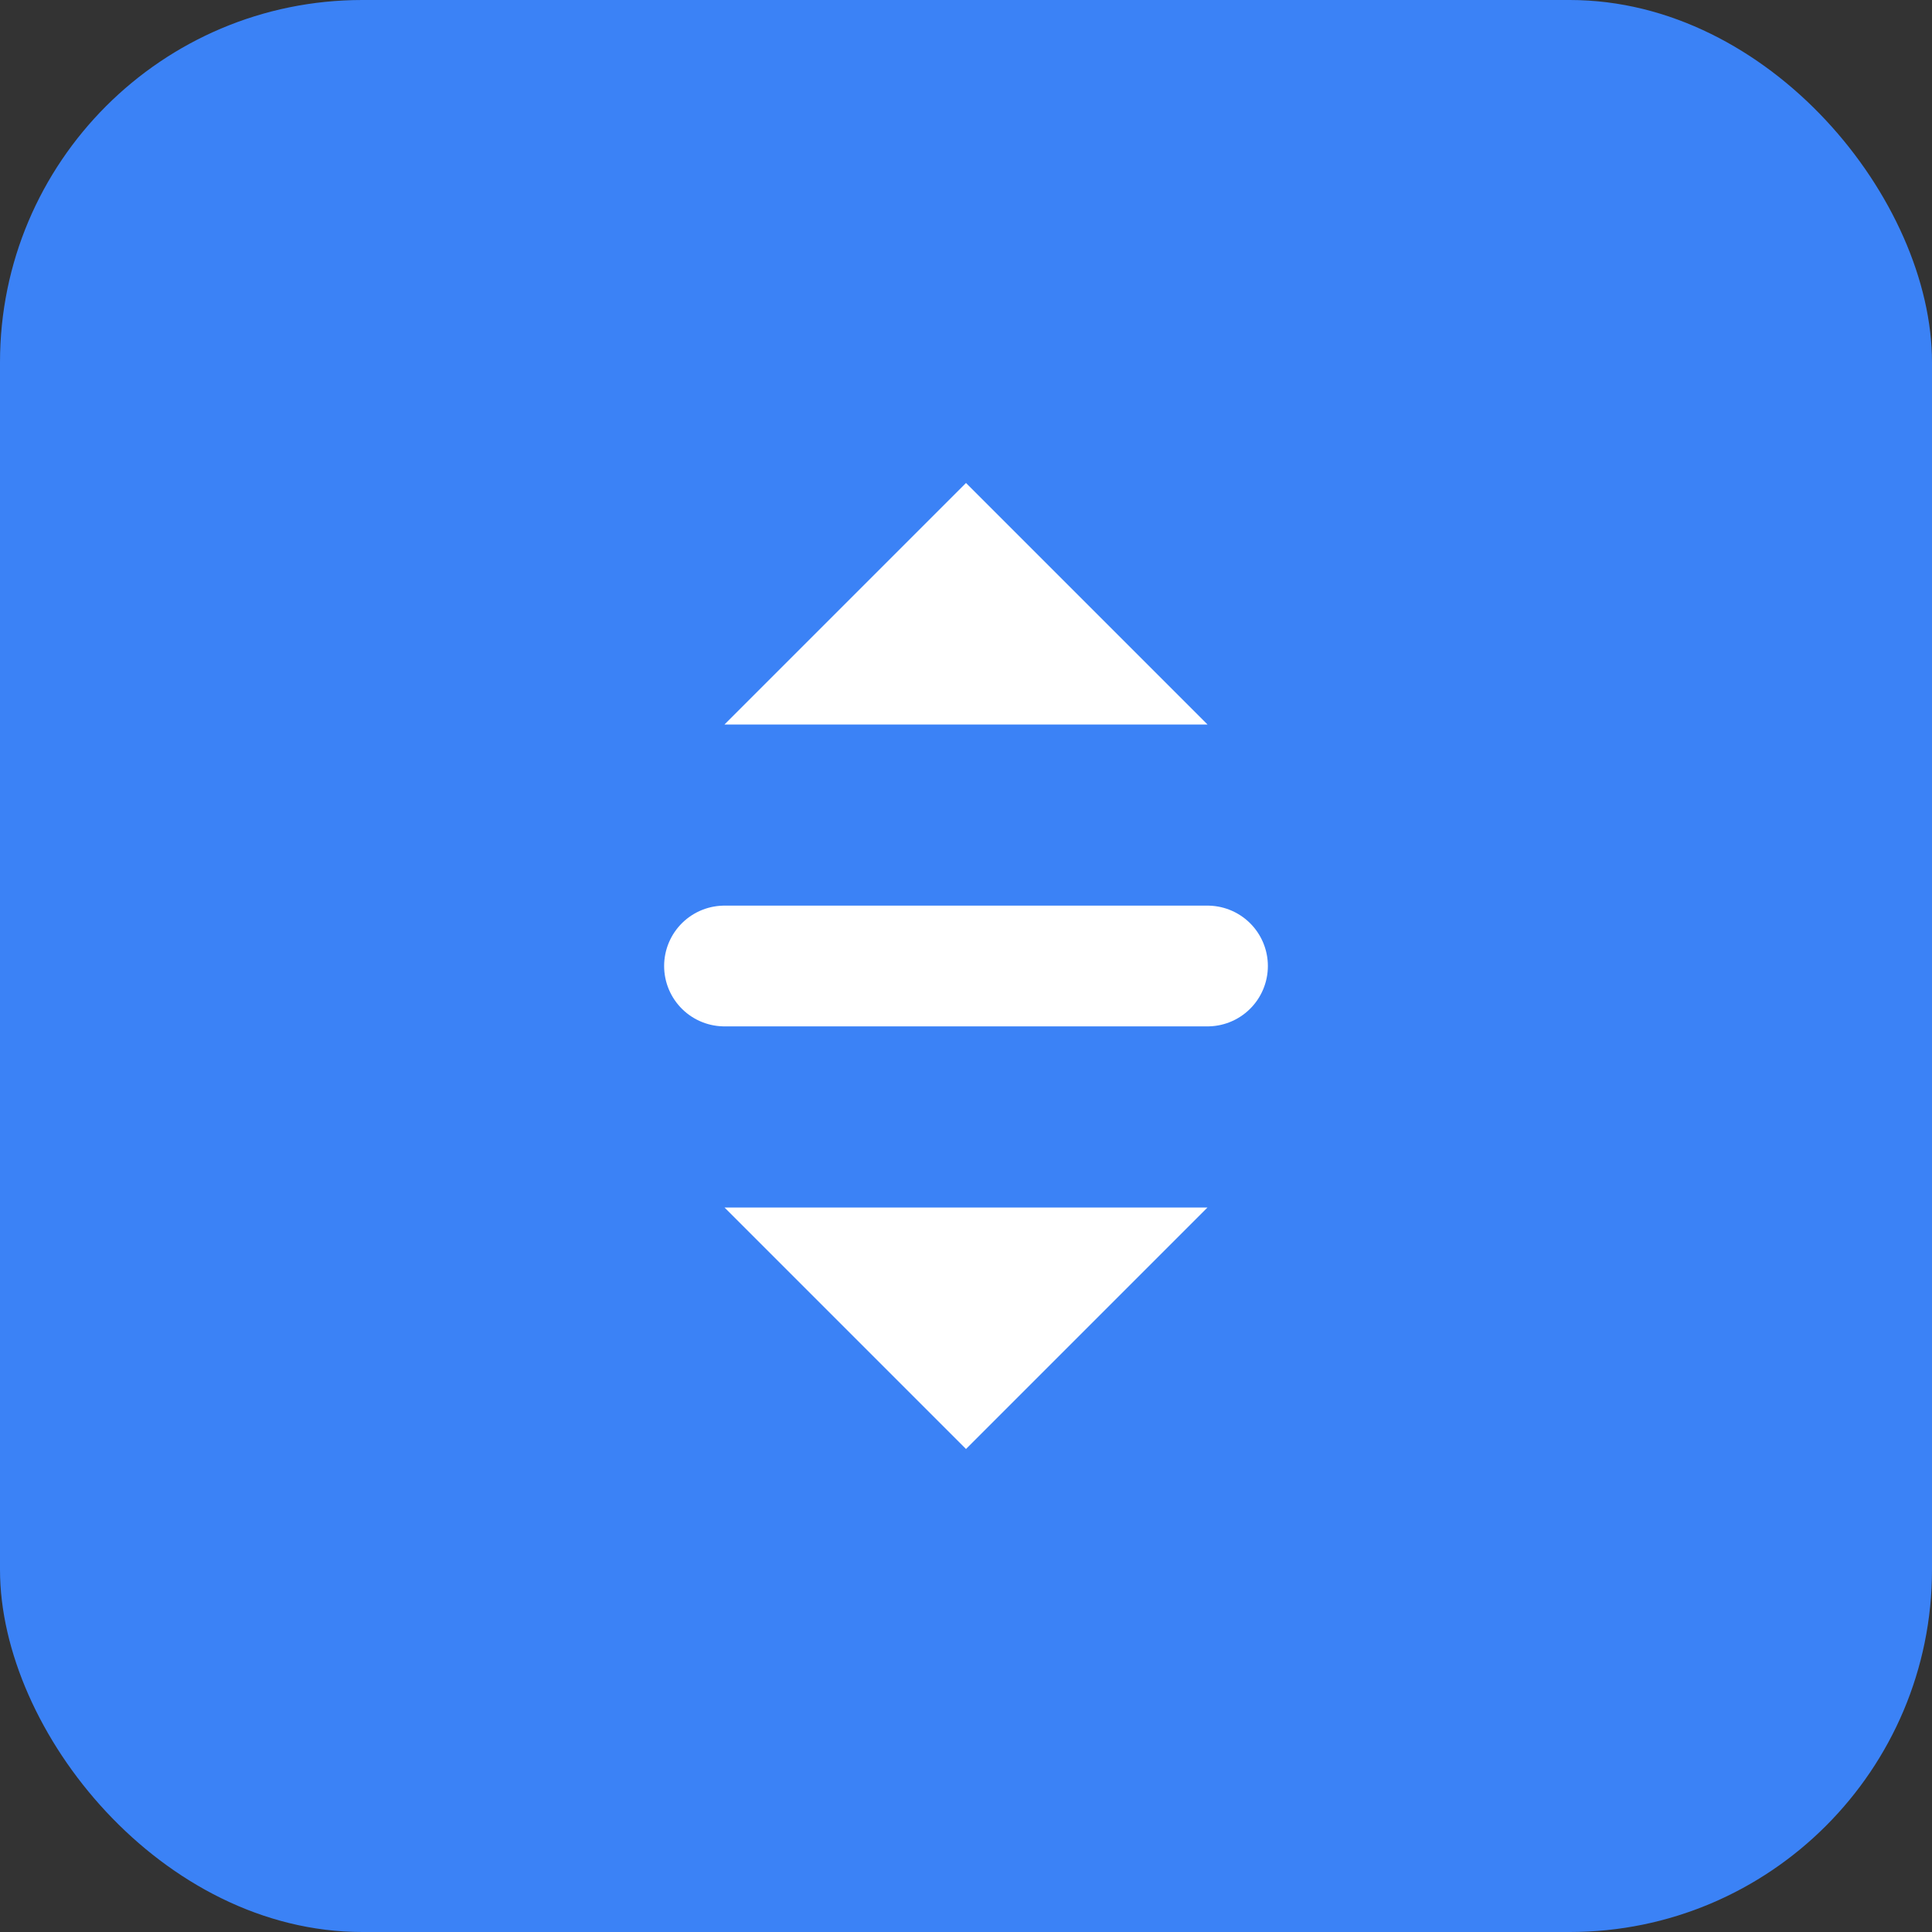
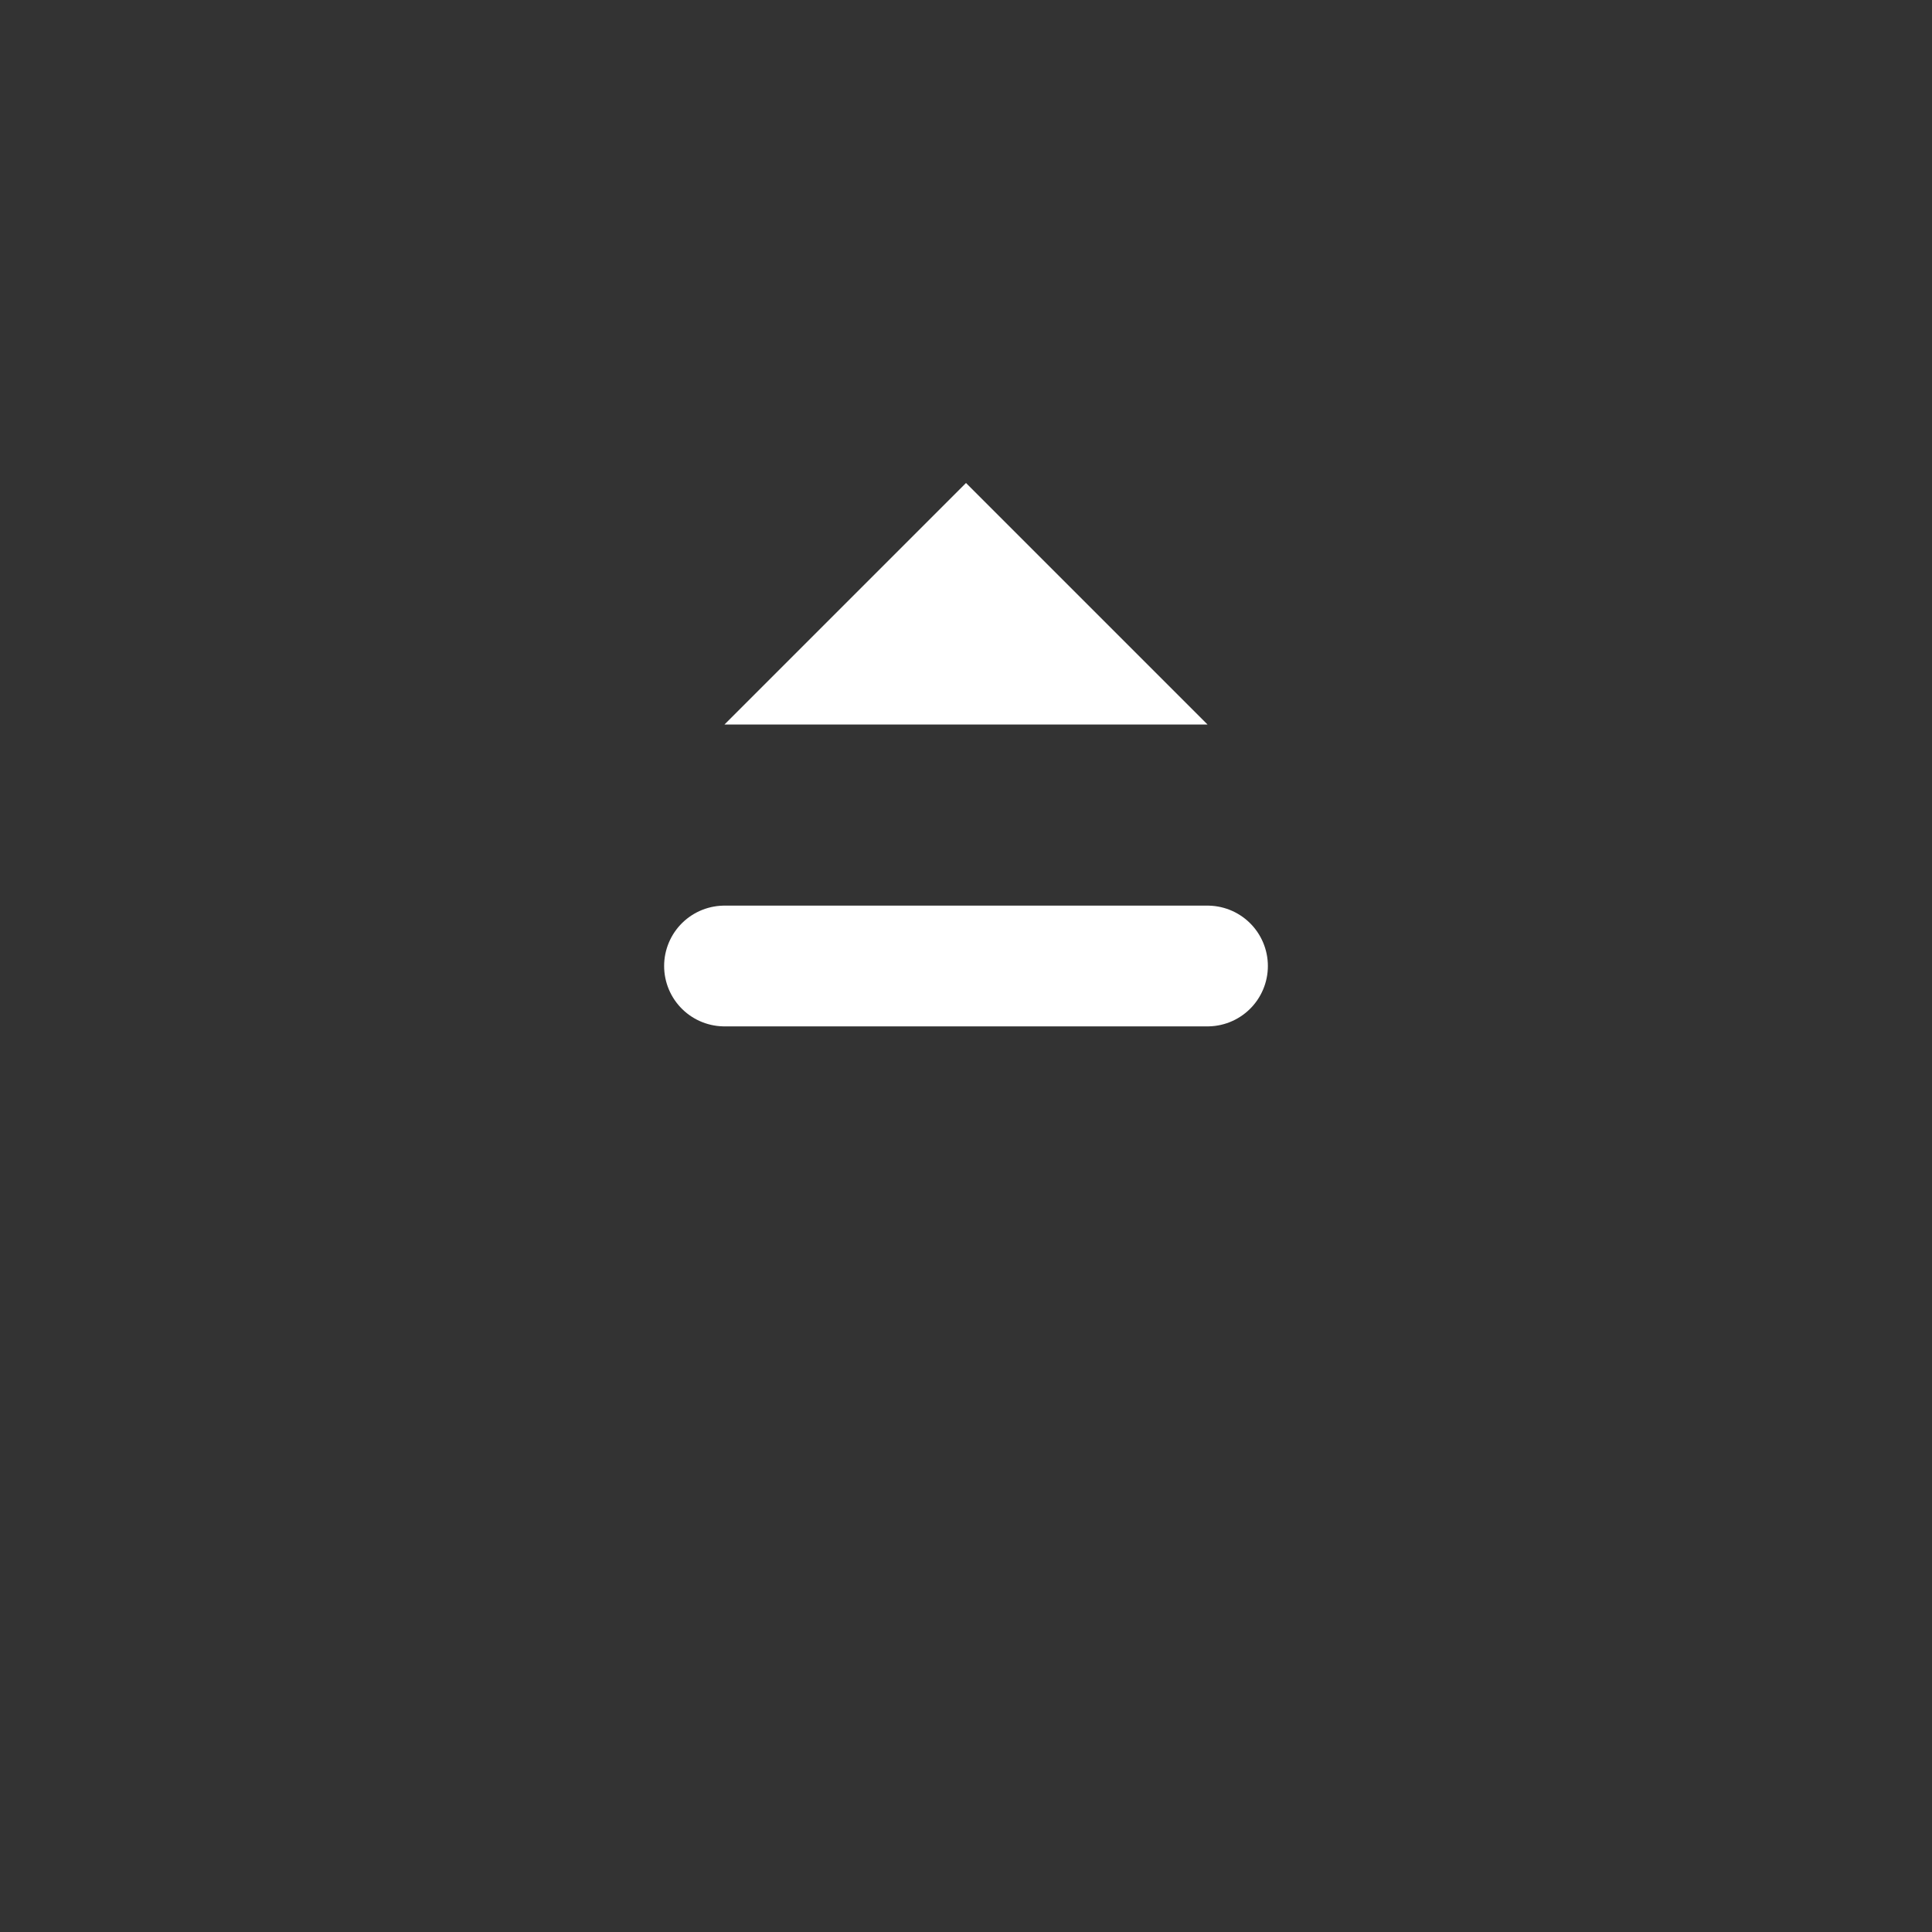
<svg xmlns="http://www.w3.org/2000/svg" width="32" height="32" viewBox="0 0 32 32" fill="none">
  <rect x="0" y="0" width="32" height="32" fill="#333333" stroke="none" />
-   <rect width="32" height="32" rx="6" fill="#3B82F6" />
-   <path d="M16 8L12 12H20L16 8Z" fill="white" />
-   <path d="M16 24L12 20H20L16 24Z" fill="white" />
+   <path d="M16 8L12 12H20Z" fill="white" />
  <path d="M20 16H12" stroke="white" stroke-width="2" stroke-linecap="round" />
</svg>